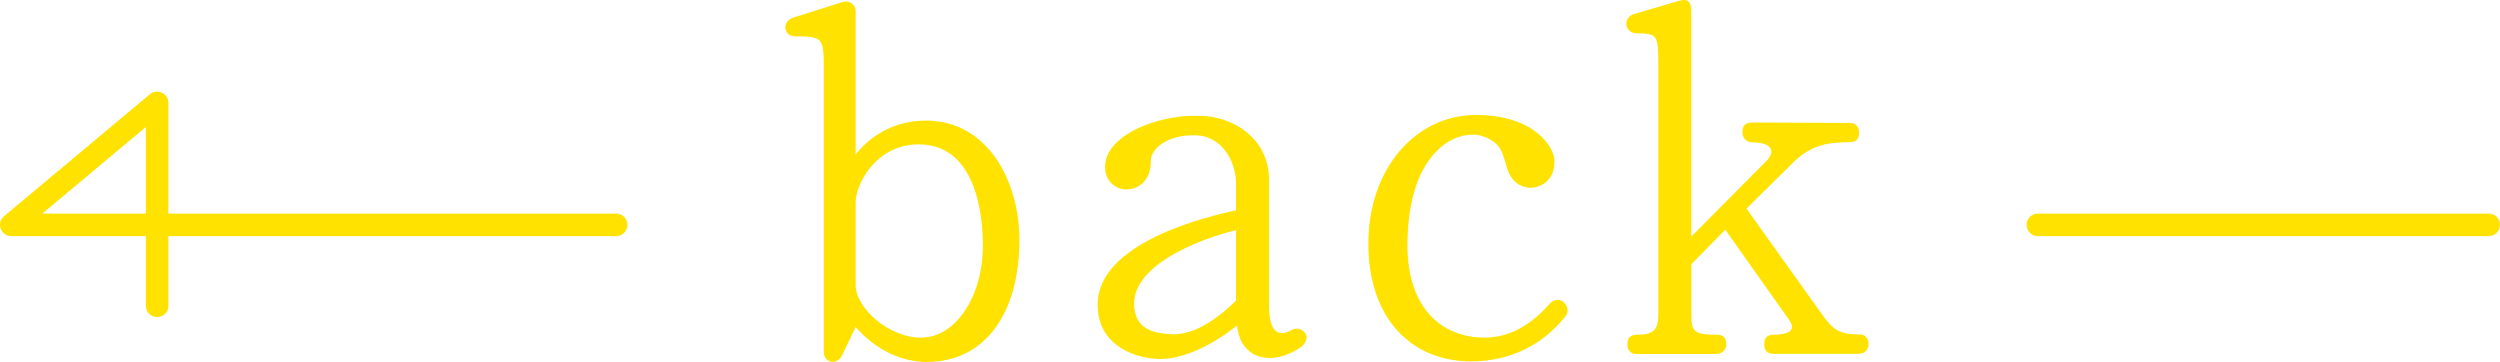
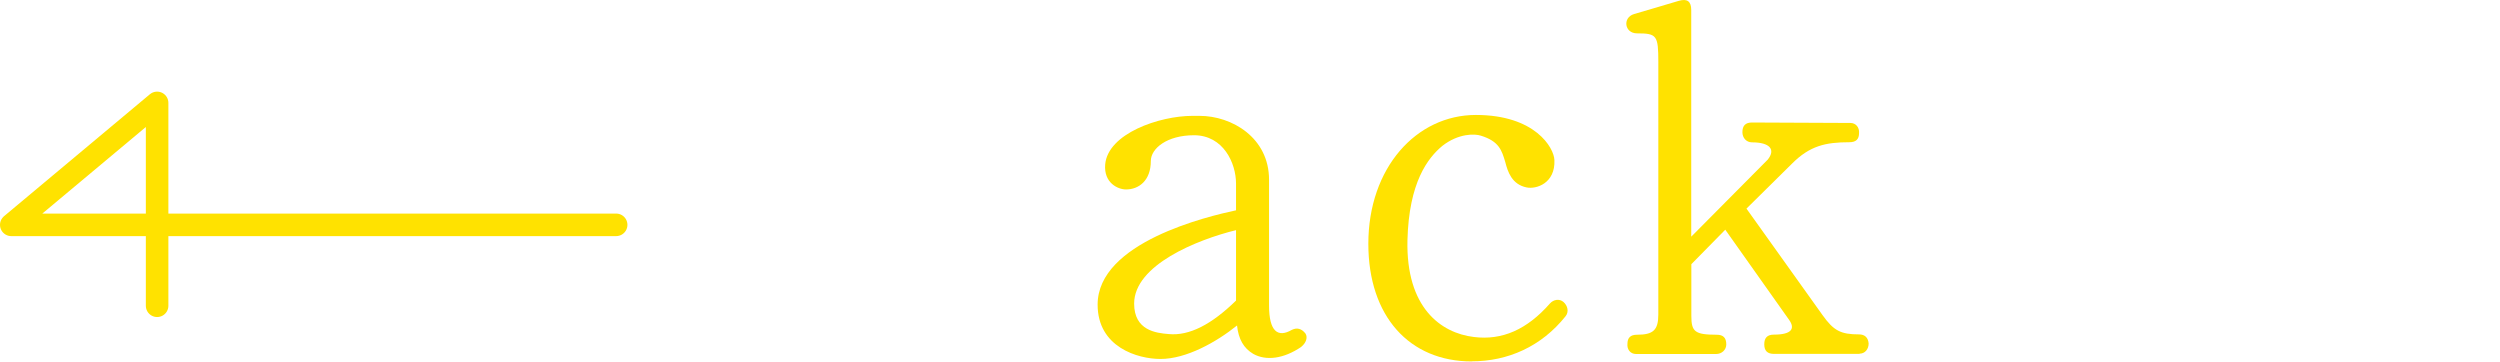
<svg xmlns="http://www.w3.org/2000/svg" id="_レイヤー_2" data-name="レイヤー 2" viewBox="0 0 221.82 32.12">
  <defs>
    <style>
      .cls-1 {
        fill: #ffe200;
        stroke-width: 0px;
      }

      .cls-2 {
        fill: none;
        stroke: #ffe200;
        stroke-linecap: round;
        stroke-linejoin: round;
        stroke-width: 2px;
      }
    </style>
  </defs>
  <g id="_レイヤー_4" data-name="レイヤー 4">
    <g>
-       <path class="cls-1" d="M82.26,32.12c-2.52,0-4.77-1.3-6.34-3.1l-1.21,2.52c-.41.86-1.62.72-1.62-.36V5.75c0-2.43-.23-2.52-2.52-2.52-1.08,0-1.21-1.35-.18-1.67l4.41-1.39c.58-.18,1.12.27,1.12.81v12.73c1.67-2.11,3.96-3.01,6.25-3.01,5.44,0,8.28,5.35,8.28,10.57,0,6.66-3.15,10.84-8.19,10.84ZM81.5,12.81c-3.78,0-5.58,3.55-5.58,5.13v7.38c0,1.98,2.92,4.64,5.8,4.64,3.06,0,5.49-3.65,5.49-8.15,0-2.7-.58-9-5.71-9Z" />
      <path class="cls-1" d="M115.47,30.77c-1.58,1.08-3.15,1.26-4.27.63-.85-.5-1.31-1.3-1.44-2.52-1.84,1.48-4.5,2.97-6.79,2.97-2.02,0-5.58-1.04-5.58-4.82,0-5.53,9.76-7.83,12.28-8.37v-2.38c0-1.8-1.12-4.28-3.73-4.28-2.39,0-3.83,1.17-3.83,2.29,0,1.75-1.08,2.52-2.2,2.52-.72,0-1.98-.58-1.85-2.21.23-2.75,4.81-4.32,7.74-4.32h.63c2.88,0,6.17,1.94,6.17,5.67v11.16c0,2.29.77,2.88,2.02,2.16.45-.22.85-.13,1.21.32.23.36.04.85-.36,1.17ZM109.67,20.42c-3.46.85-9.04,3.1-9.04,6.52,0,2.38,1.94,2.61,3.06,2.7,1.84.18,3.82-.86,5.98-2.97v-6.25Z" />
      <path class="cls-1" d="M130.59,32.07c-5.53,0-9.18-4-9.18-10.44,0-6.75,4.27-11.43,9.54-11.43s6.93,2.92,6.97,4c.09,2.07-1.62,2.61-2.47,2.43-1.31-.27-1.67-1.39-1.89-2.25-.31-1.03-.54-1.84-2.16-2.34-.54-.18-1.98-.22-3.42.9-1.3,1.08-2.97,3.24-3.1,8.37-.14,5.99,2.97,8.24,5.89,8.59,2.52.32,4.73-.67,6.75-2.97.32-.36.85-.45,1.21-.13s.5.86.18,1.26c-2.16,2.7-5.13,4-8.33,4Z" />
      <path class="cls-1" d="M165.01,31.4h-7.61c-.58,0-.86-.27-.86-.85s.27-.86.86-.86c1.58,0,1.89-.54,1.35-1.3l-5.67-8.01-3.01,3.06v4.59c0,1.4.31,1.67,2.25,1.67.58,0,.85.27.85.86,0,.49-.41.85-.9.85h-7.11c-.5,0-.81-.41-.76-.9,0-.54.27-.81.85-.81,1.44,0,1.89-.41,1.89-1.8V5.52c0-2.38-.13-2.56-1.89-2.56-1.12,0-1.3-1.4-.27-1.71l3.96-1.17c.76-.23,1.12.04,1.12.81v20.11l6.79-6.84c.72-.9.18-1.53-1.4-1.53-.5,0-.85-.4-.85-.9,0-.58.27-.86.85-.86l8.73.04c.5,0,.81.41.77.9,0,.54-.27.81-.86.81-2.12,0-3.51.32-5.08,1.89l-4.05,4,6.75,9.45c.99,1.39,1.62,1.71,3.24,1.71.49,0,.81.27.85.81,0,.5-.32.9-.81.9Z" />
    </g>
-     <line class="cls-2" x1="180.82" y1="19.95" x2="220.82" y2="19.95" />
    <polyline class="cls-2" points="54.67 19.95 1 19.95 13.94 9.13 13.94 27.13" />
  </g>
</svg>